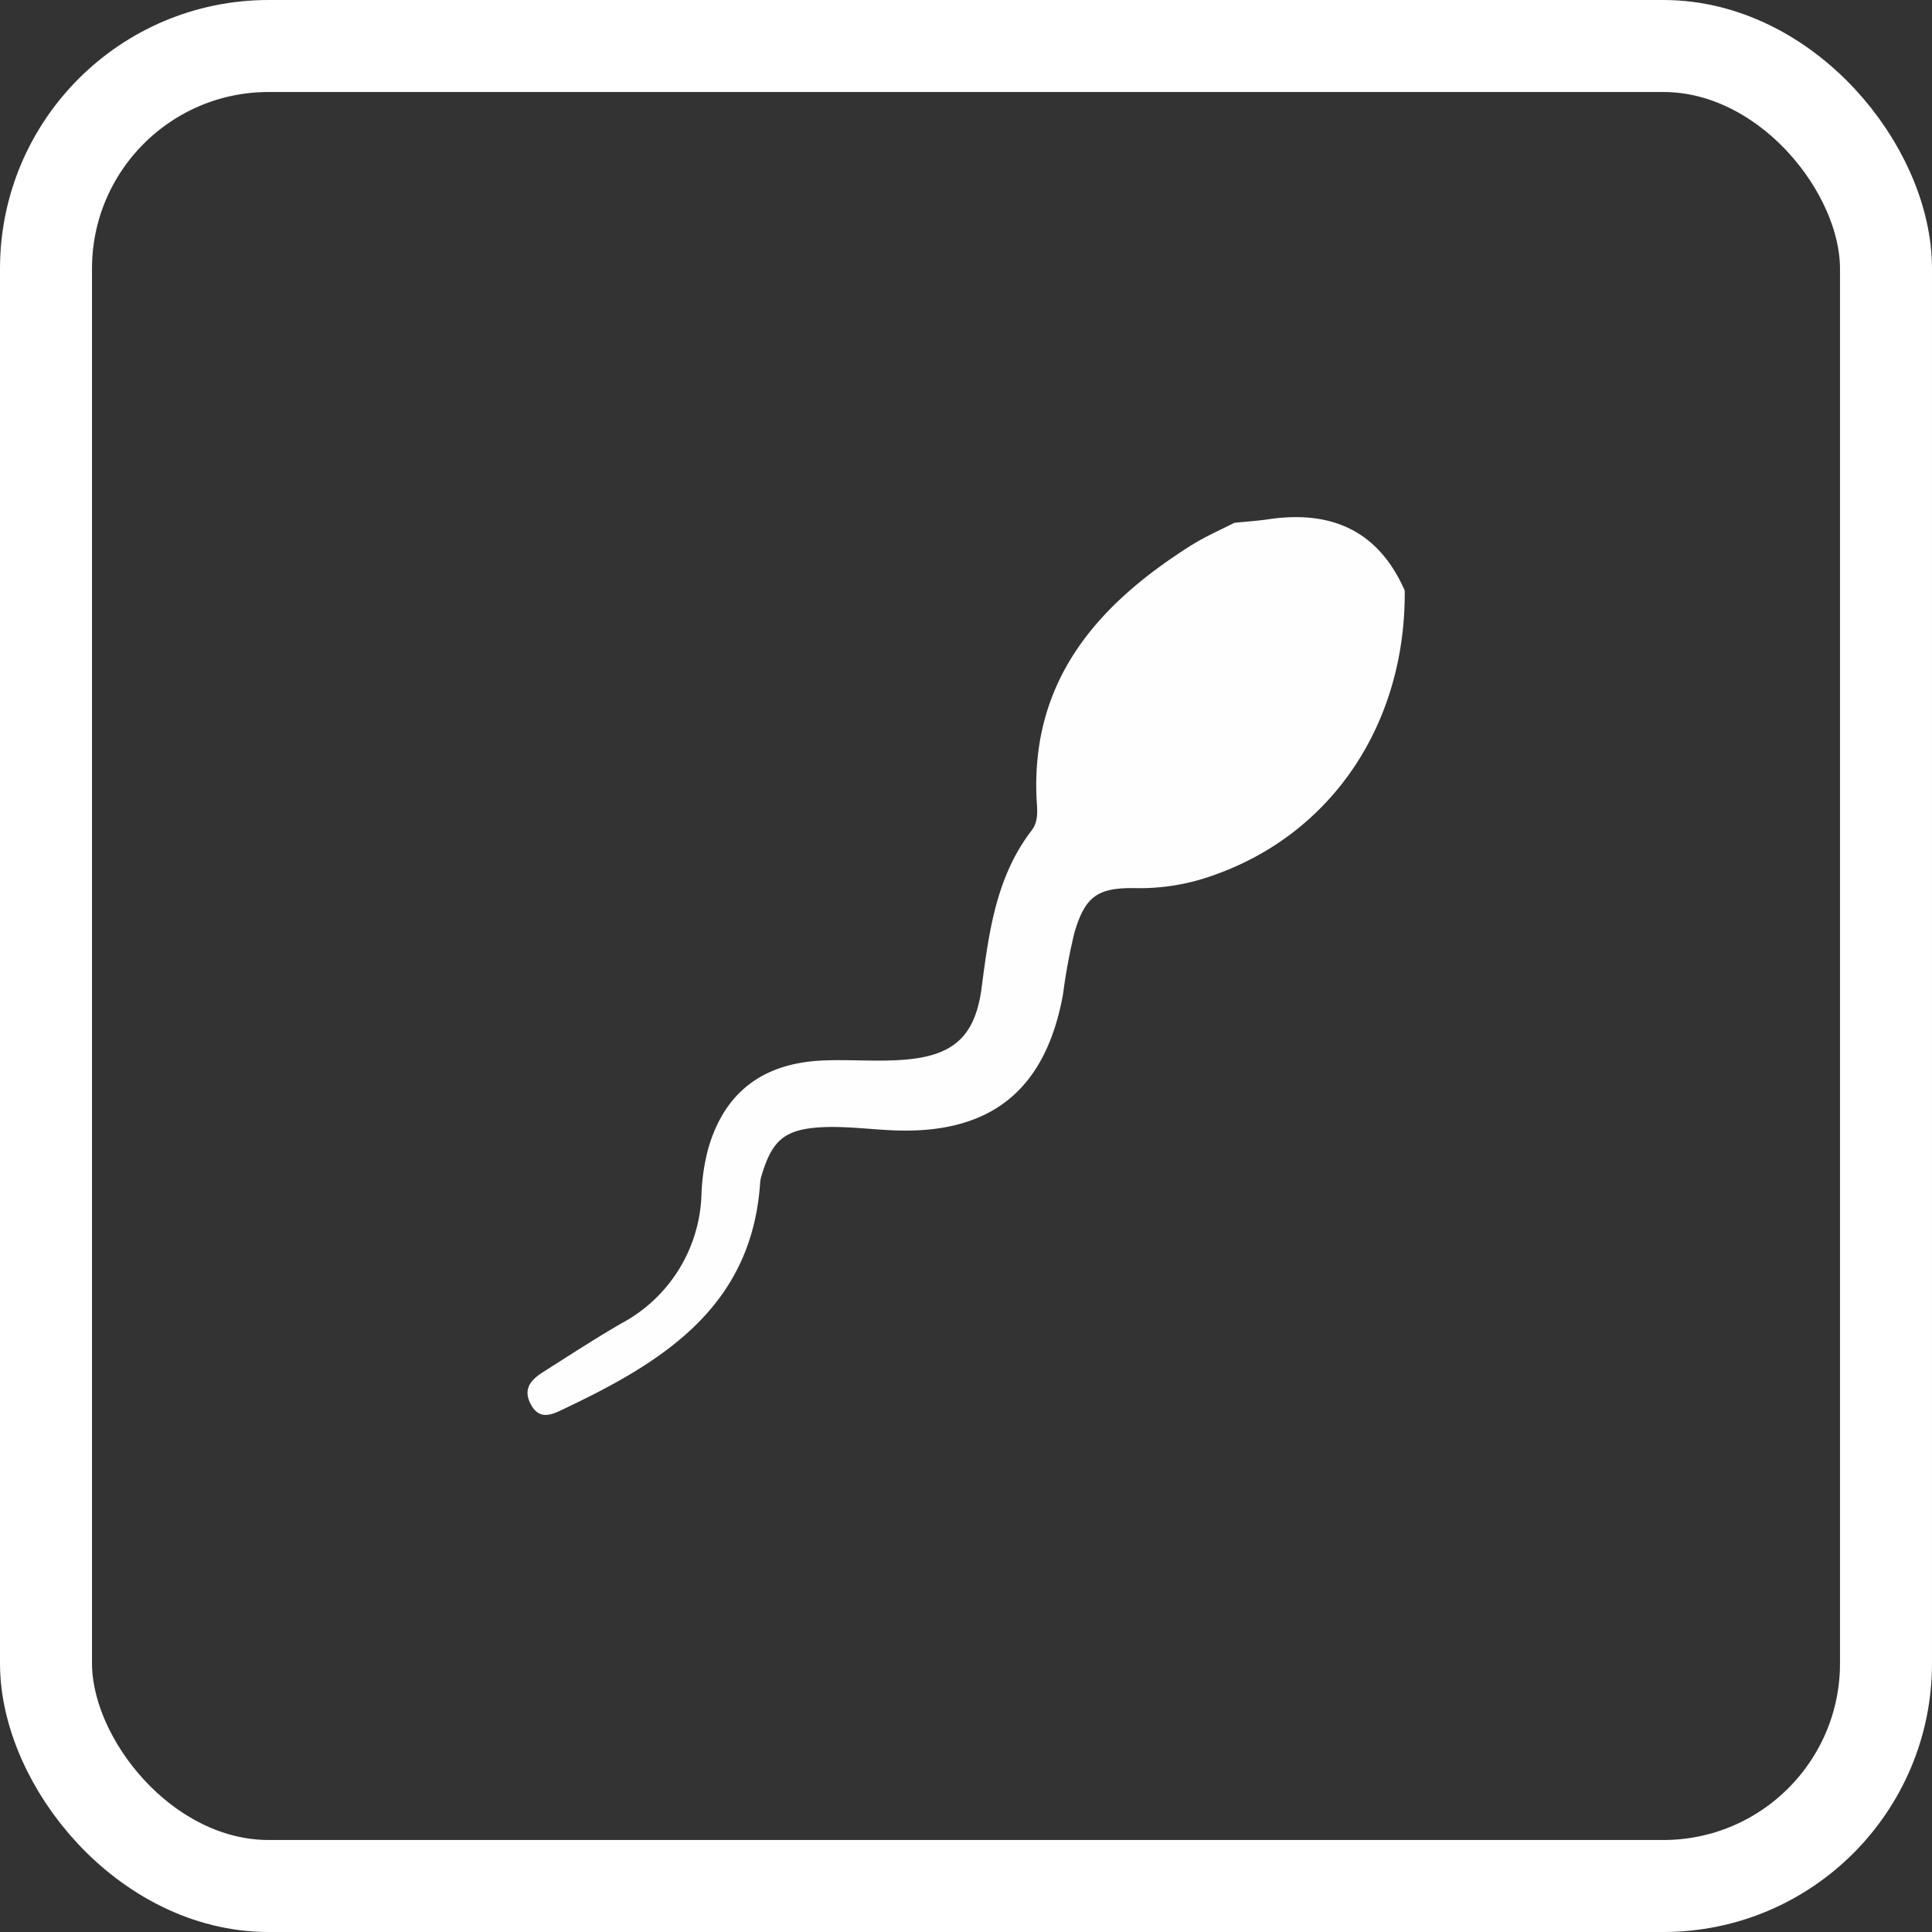
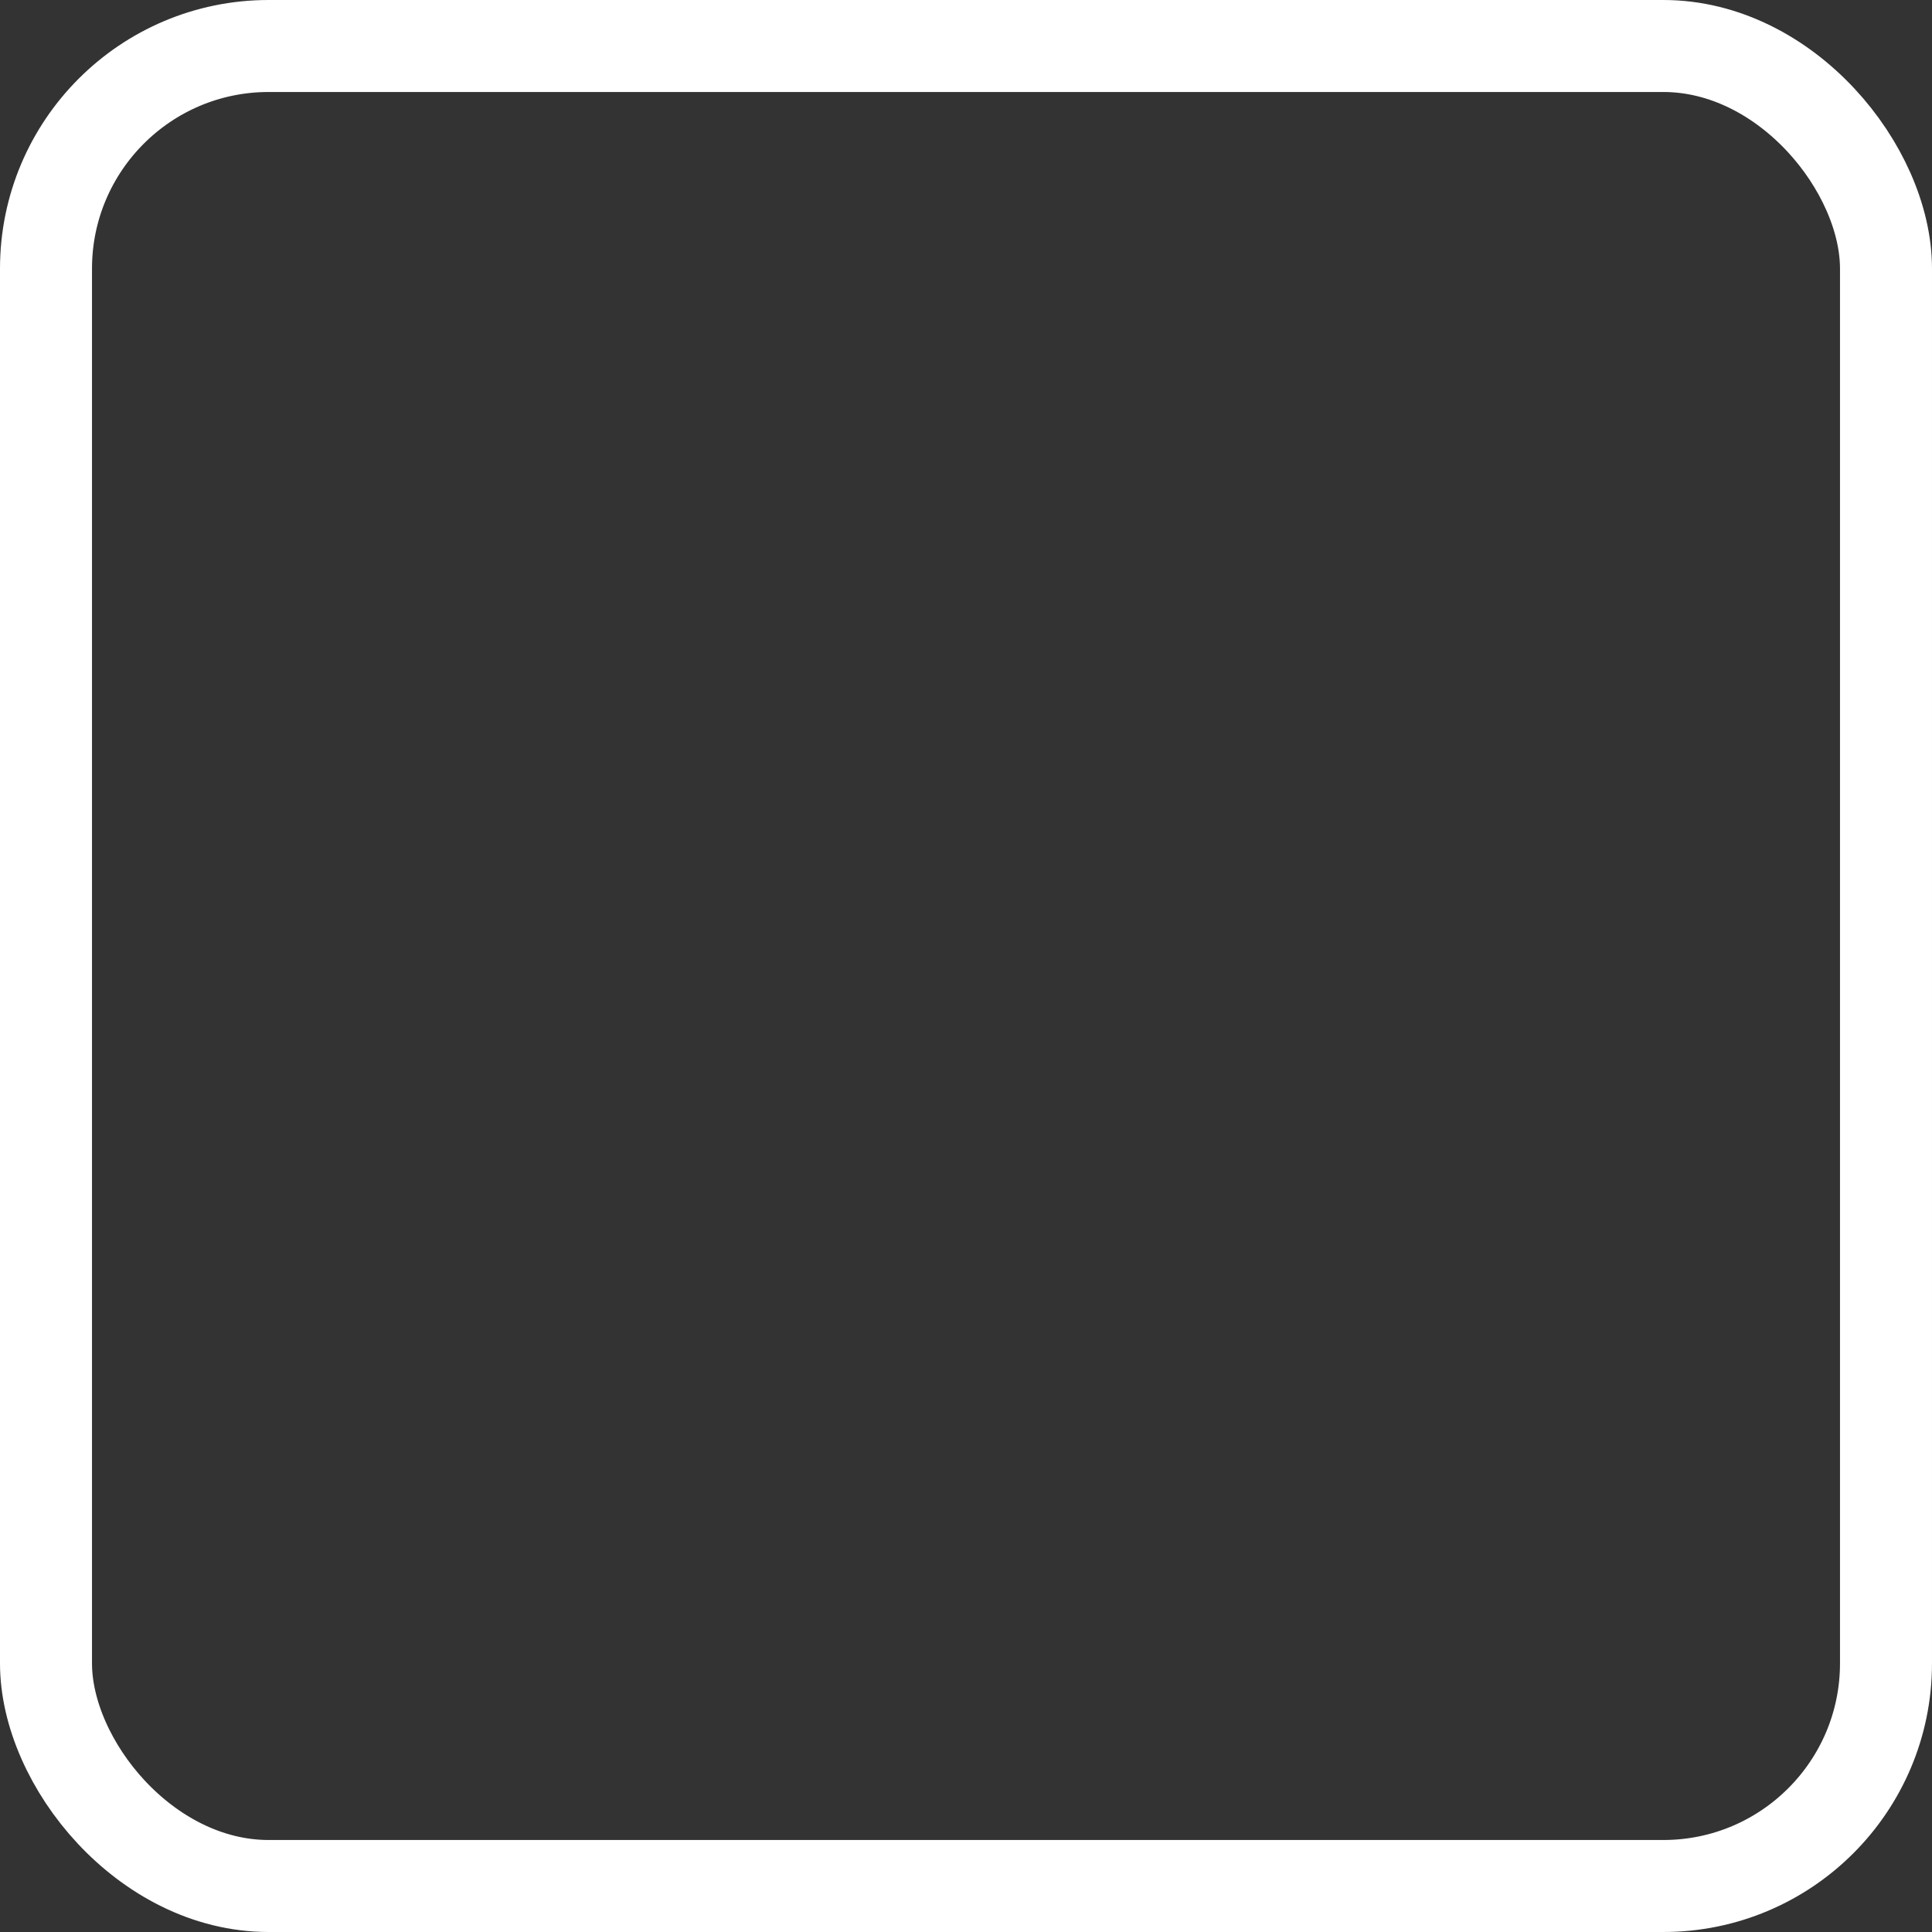
<svg xmlns="http://www.w3.org/2000/svg" viewBox="0 0 168 168">
  <rect x="0" y="0" width="168" height="168" fill="#333333" stroke="none" />
  <title>bigpicture_sperm</title>
  <g id="Layer_2" data-name="Layer 2">
    <g id="Layer_1-2" data-name="Layer 1">
      <rect x="4" y="4" width="160" height="160" rx="19.36" style="fill:none;stroke:#fff;stroke-miterlimit:10;stroke-width:8px" />
-       <path d="M107.34,45.46c1-.1,1.94-.16,2.91-.3,5.47-.82,9.59.94,11.9,6.19.1,11.52-6.27,21.08-16.52,24.72a18.85,18.85,0,0,1-6.84,1.16c-3.33-.07-4.42.7-5.35,3.83a48.52,48.52,0,0,0-1,5.38c-1.53,8.45-6.39,12.28-15,11.84-2-.1-4-.36-6-.26-3.26.18-4.33,1.16-5.25,4.32a2.5,2.5,0,0,0-.09.49c-.71,10.76-8.38,15.55-16.89,19.6-1.06.51-2.2,1.16-3-.22s-.07-2.21,1-2.89c2.25-1.43,4.48-2.88,6.78-4.22A13.17,13.17,0,0,0,61,103.79a17.86,17.86,0,0,1,.59-3.93C63,95,66.3,92.47,71.47,92.22c2.32-.11,4.67.11,7-.06,4.42-.31,6.35-2,6.9-6.36C86,81,86.63,76.23,89.7,72.22c.66-.85.48-1.89.43-2.89-.42-10.21,5.29-16.71,13.28-21.8C104.65,46.73,106,46.14,107.34,45.46Z" style="fill:#fefefe" />
    </g>
  </g>
</svg>